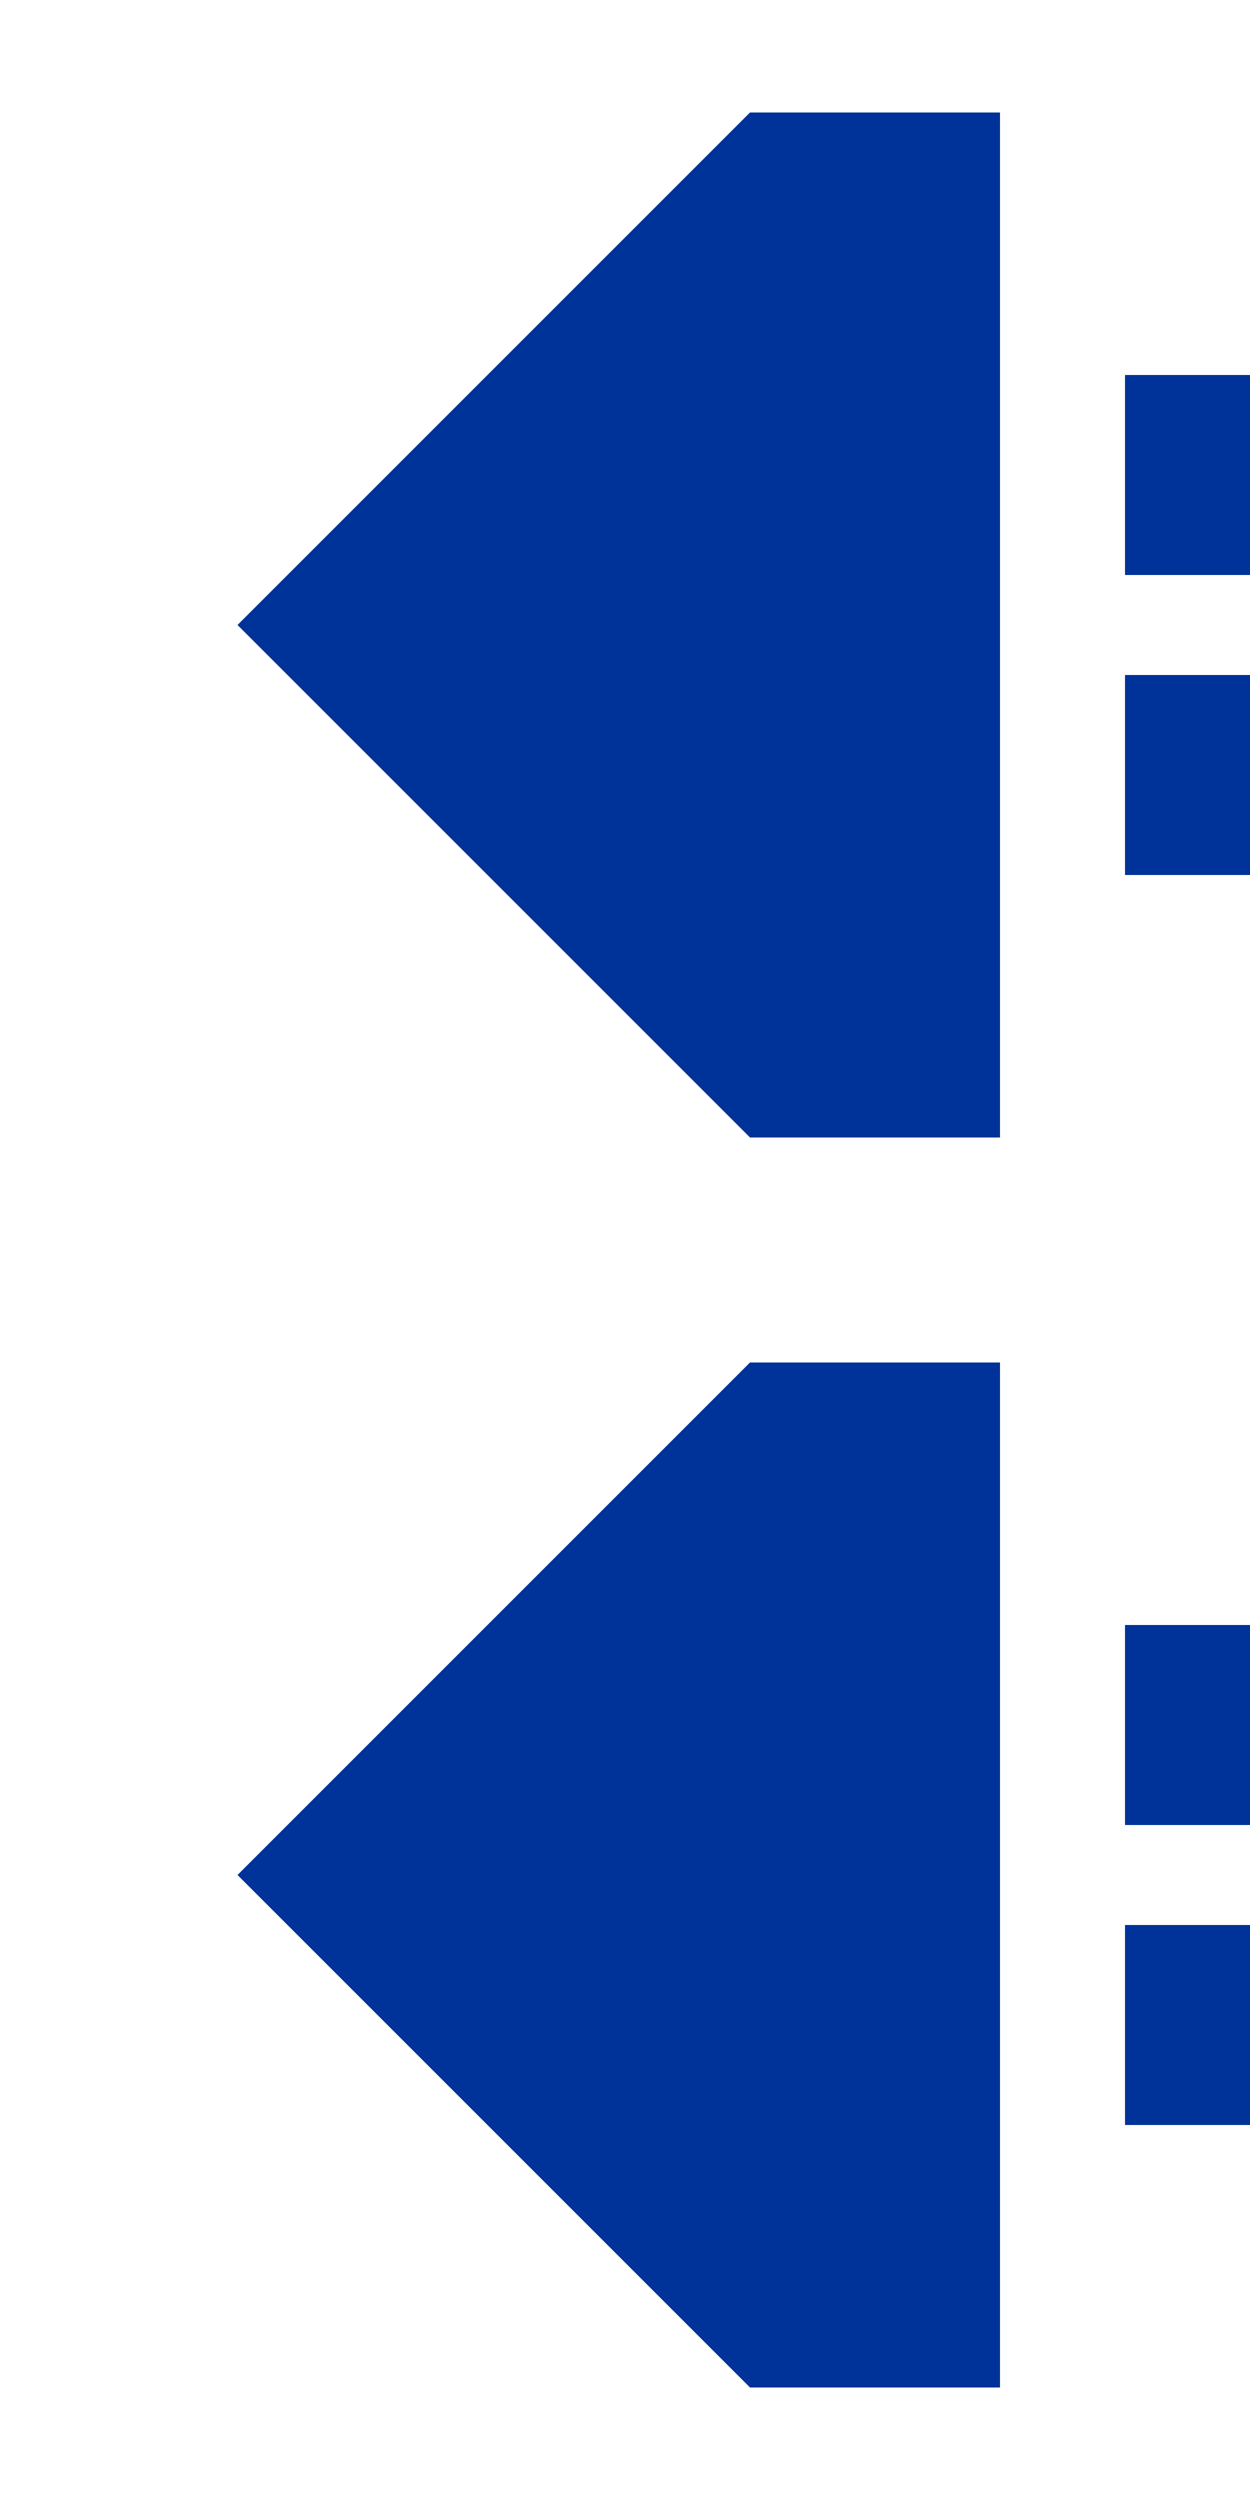
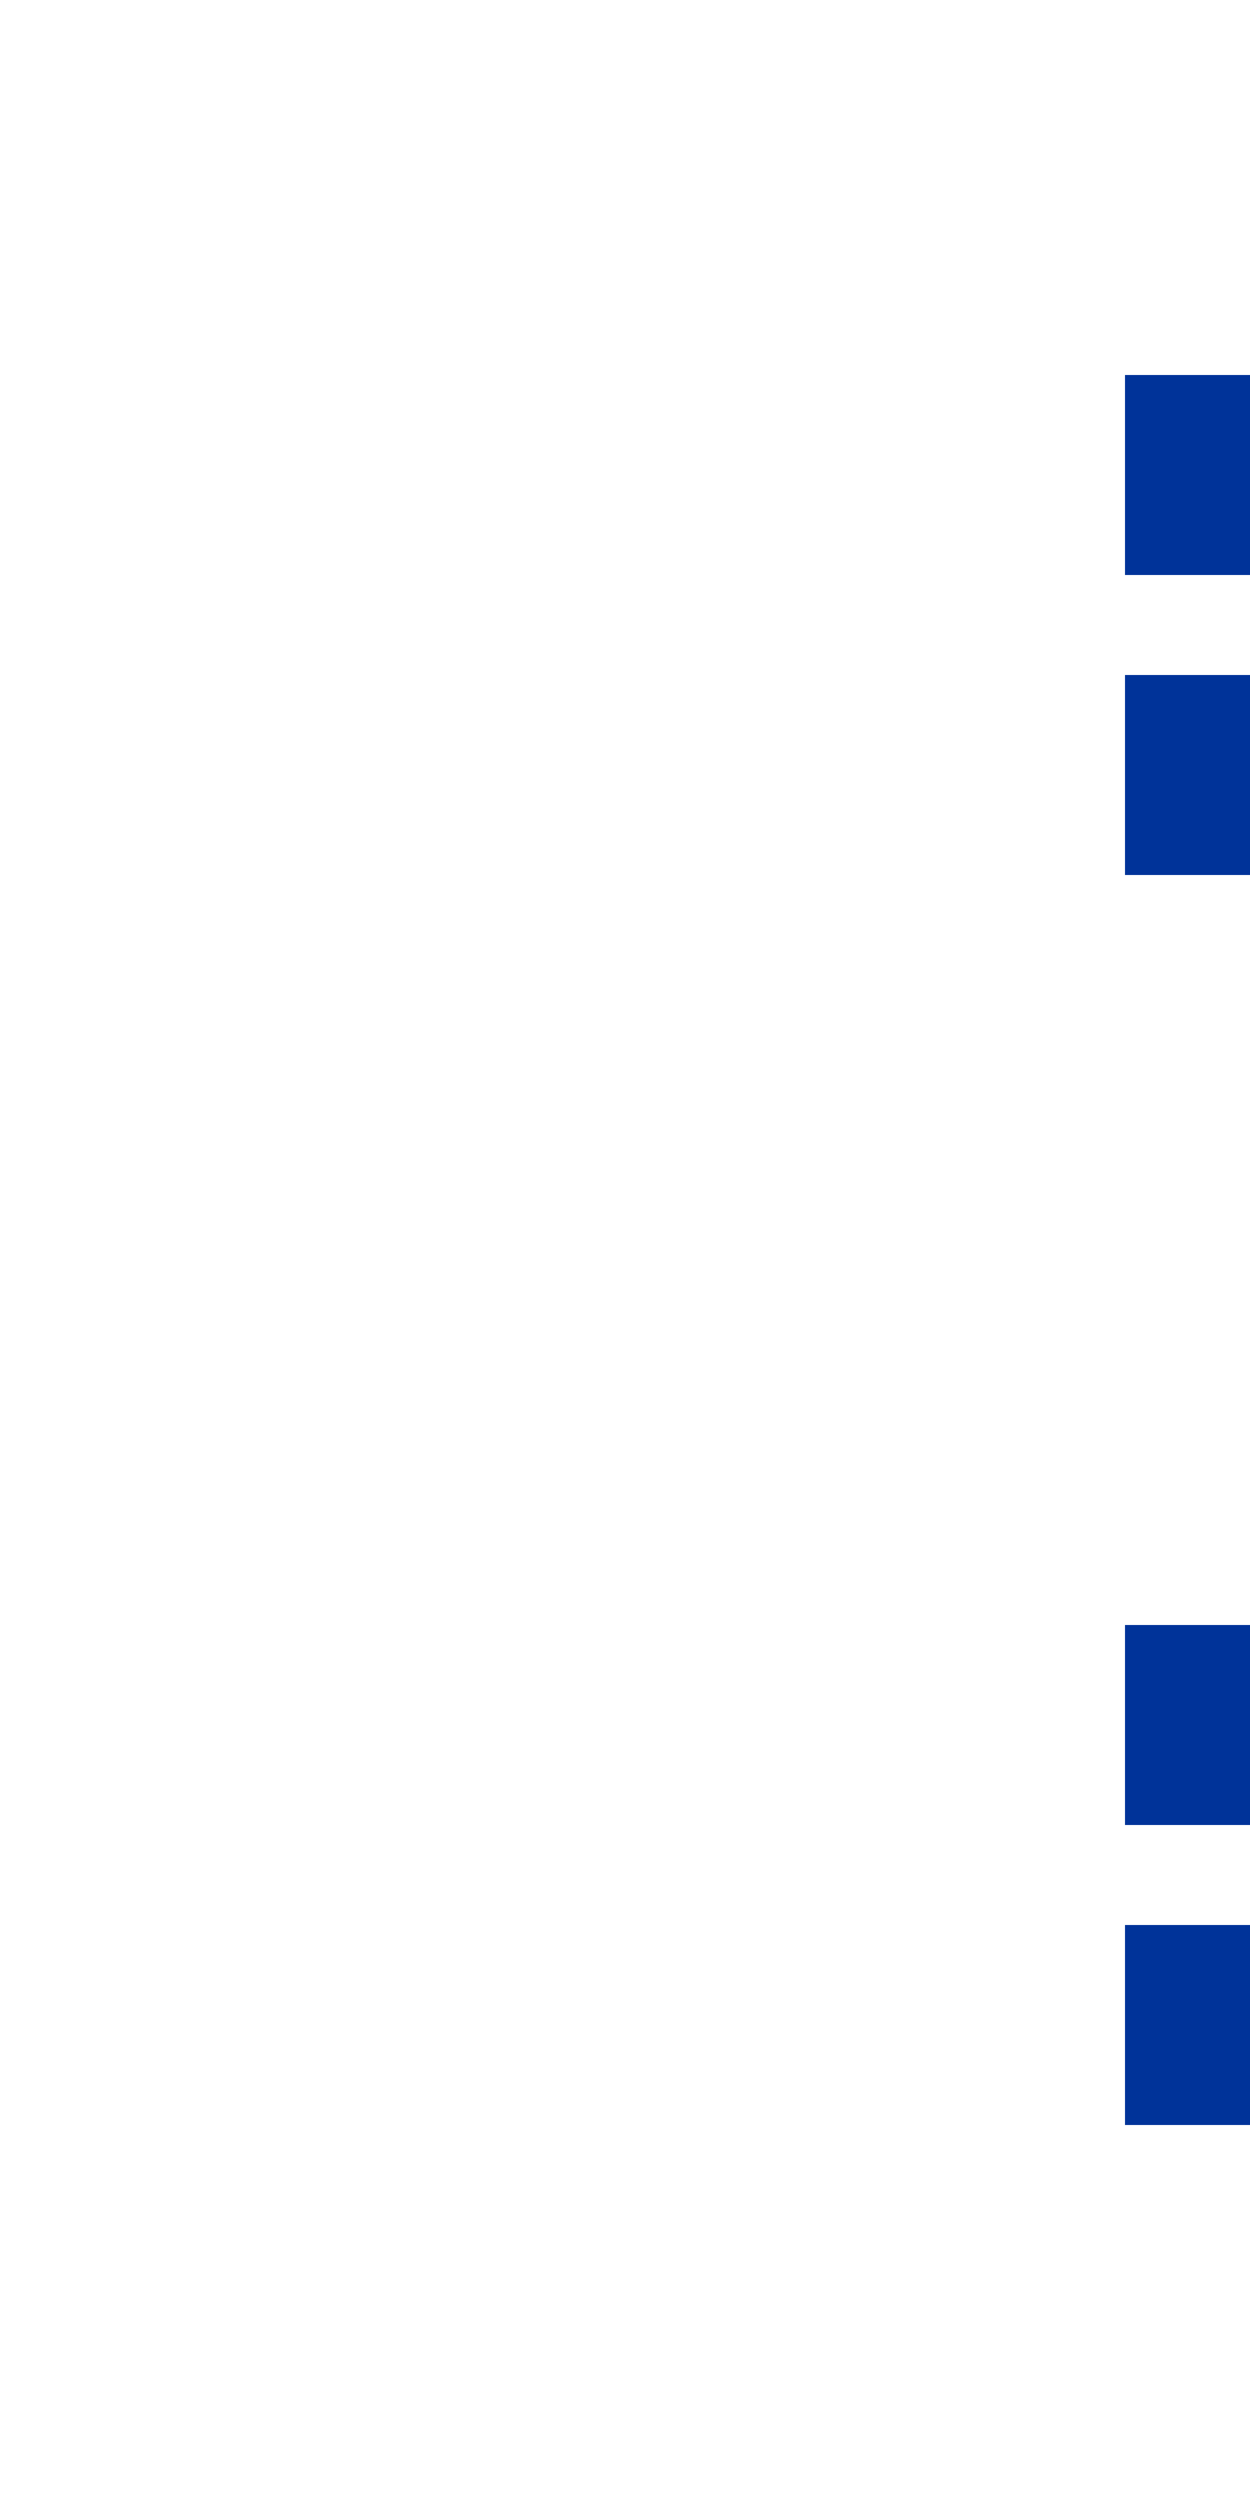
<svg xmlns="http://www.w3.org/2000/svg" width="250" height="500">
  <title>utdvCONTgq</title>
  <path stroke="#003399" d="M 250,95 H 225 m 0,60 h 25 m 0,190 H 225 m 0,60 h 25" stroke-width="40" />
-   <path fill="#003399" d="M 150,22.5 h 50 v 205 H 150 L 47.5,125 M 150,272.5 h 50 v 205 H 150 L 47.5,375" />
</svg>